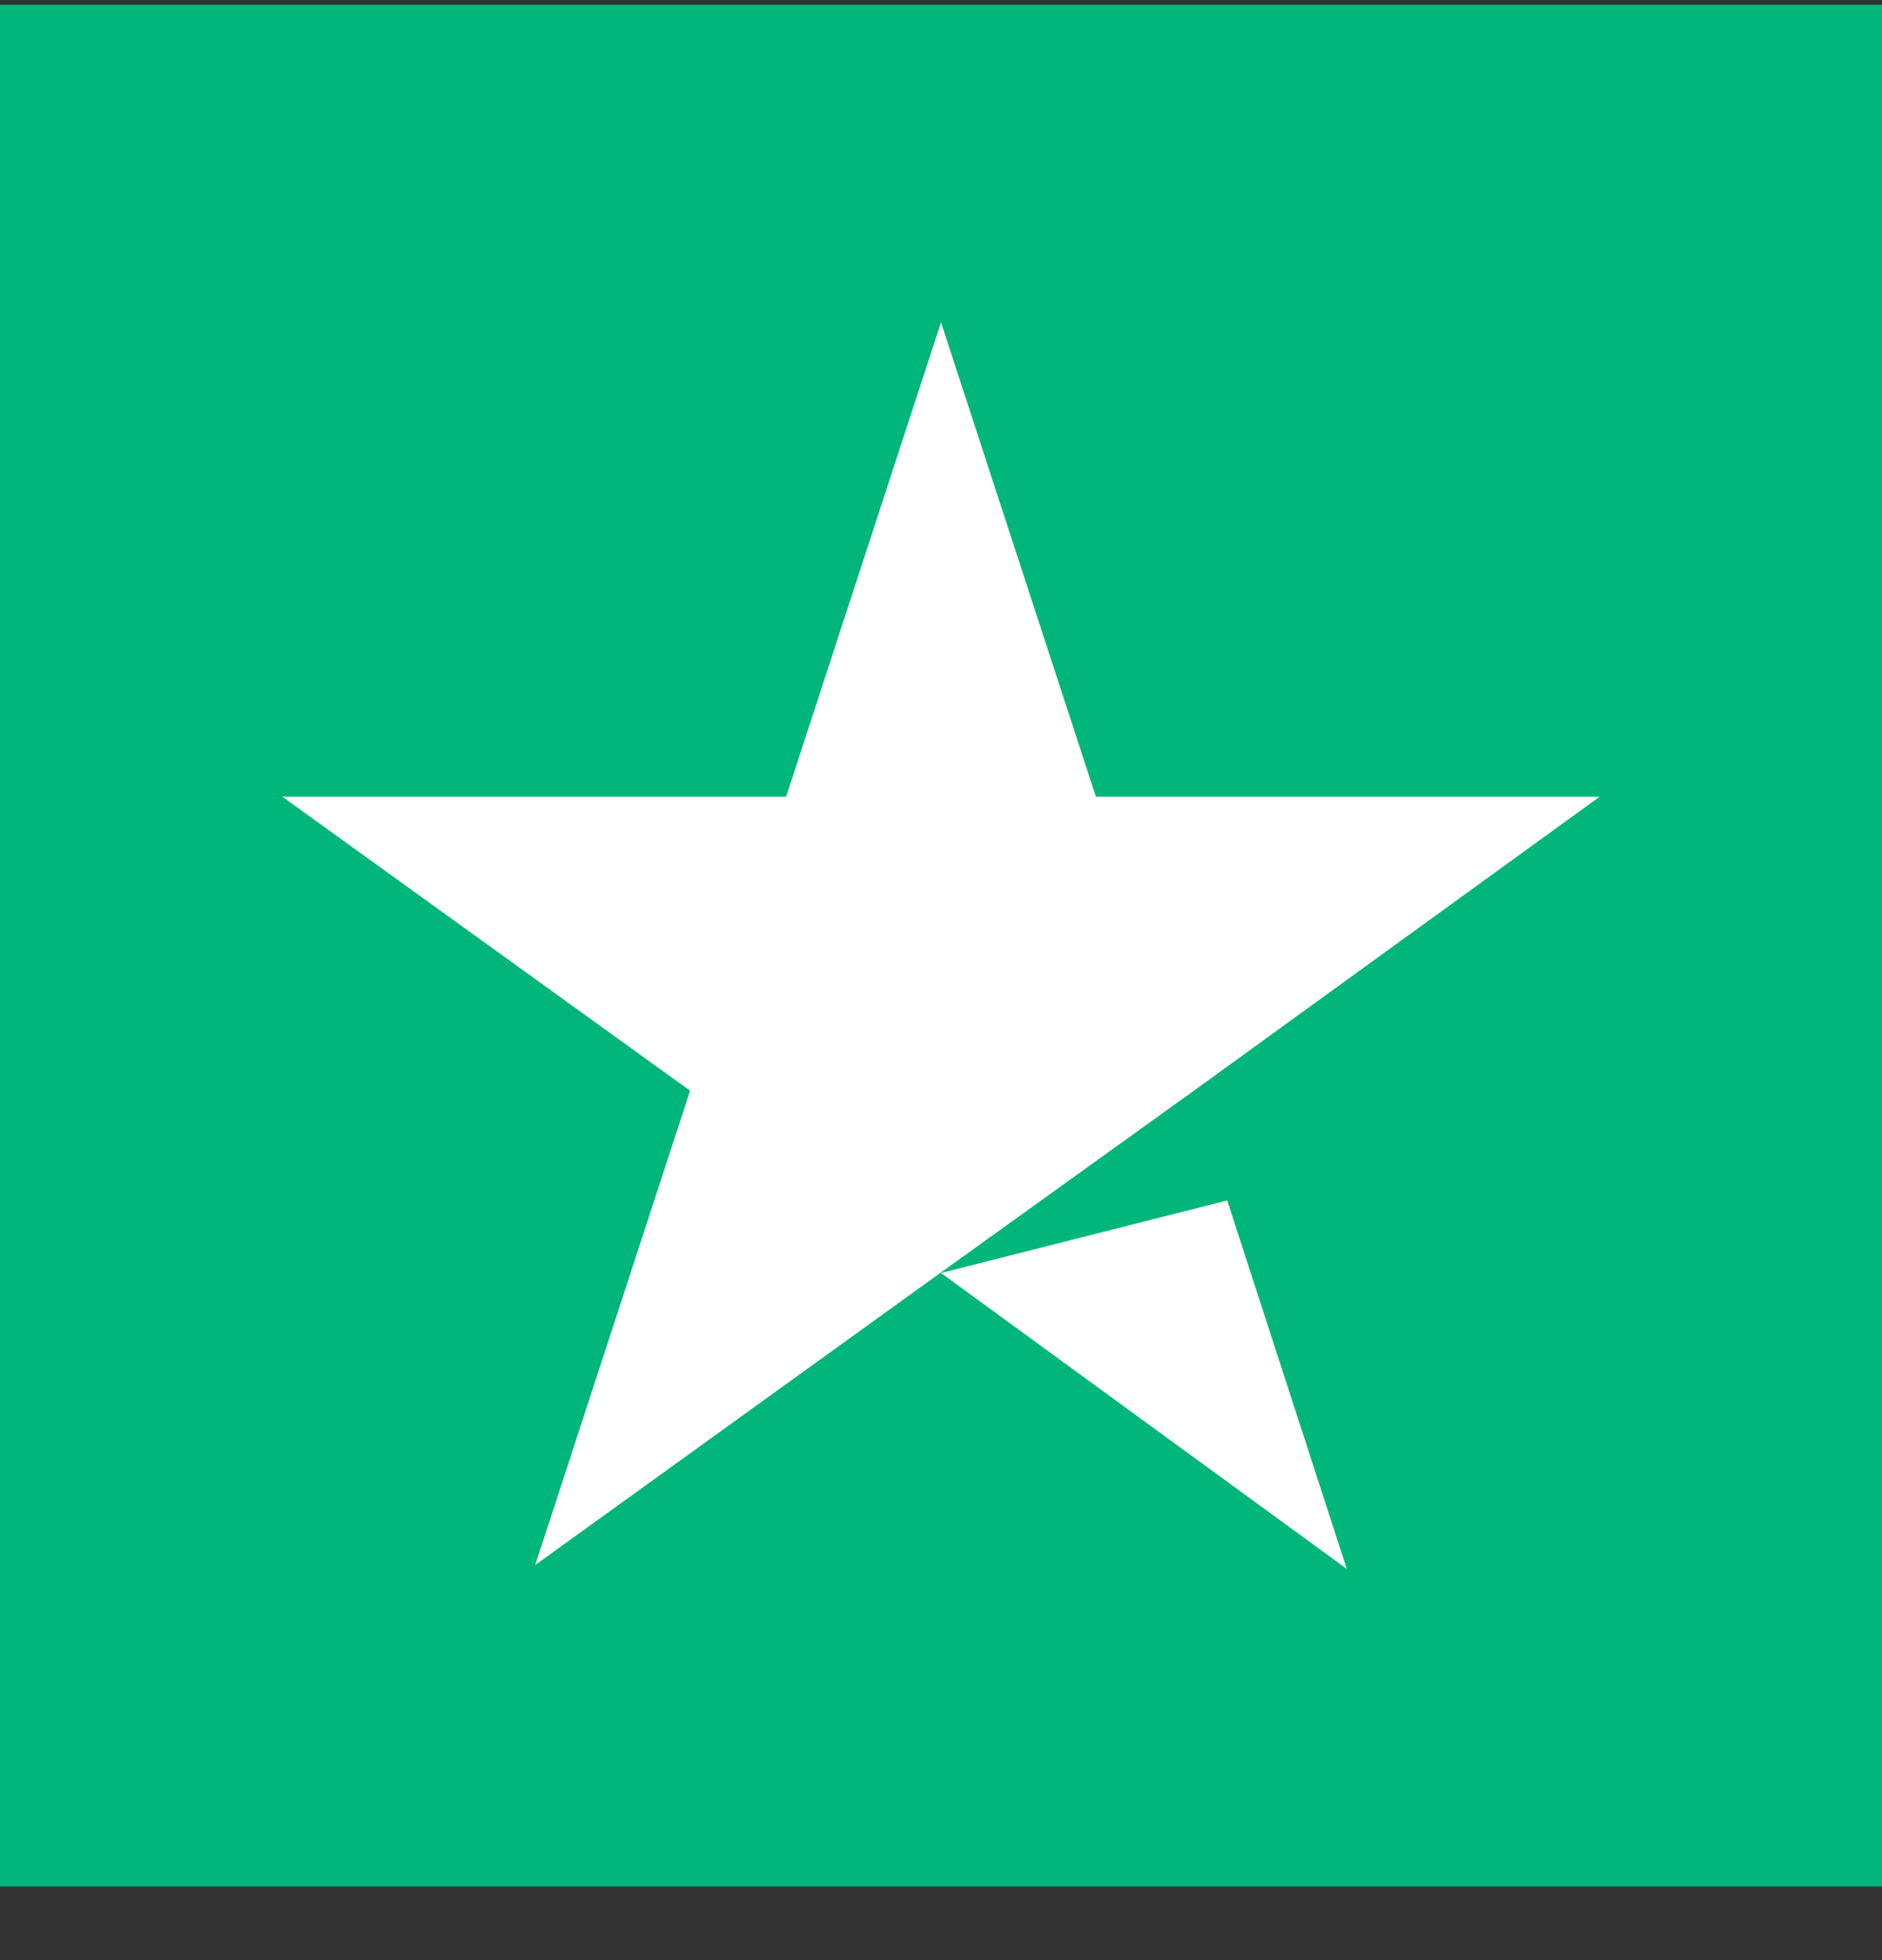
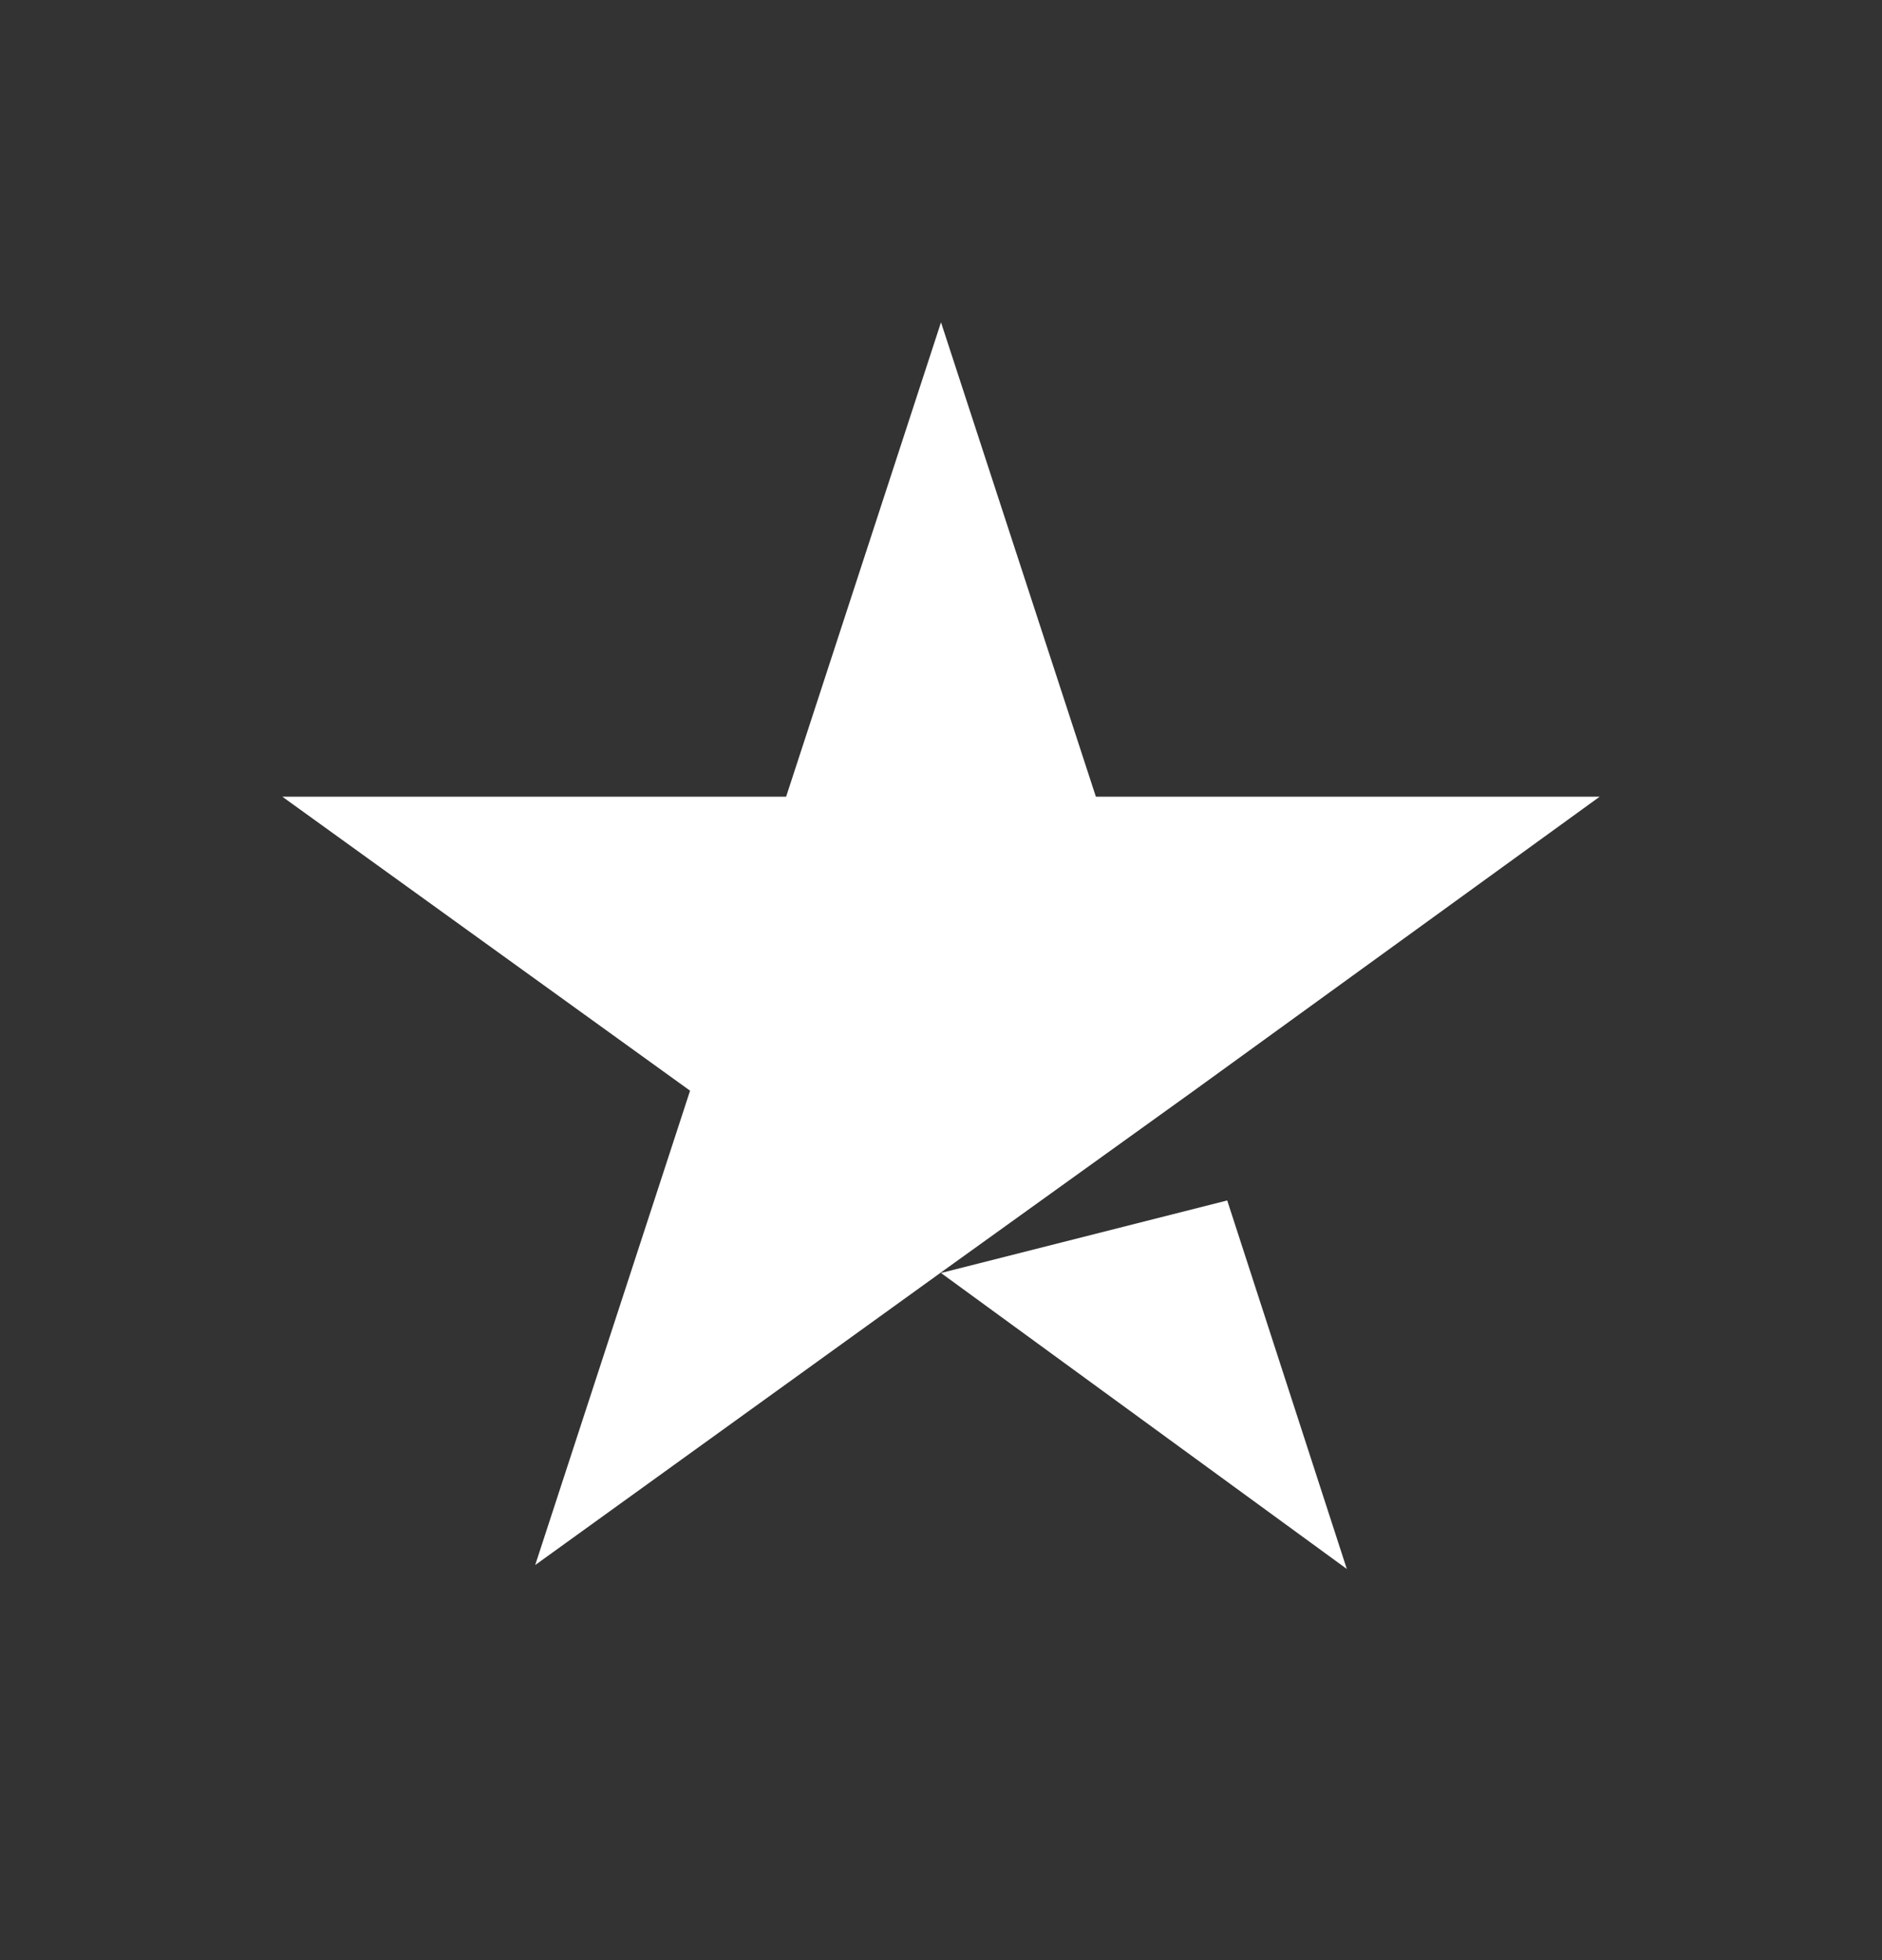
<svg xmlns="http://www.w3.org/2000/svg" width="24" height="25" fill="none">
  <rect width="100%" height="100%" fill="#333333" stroke="none" />
-   <path fill="#00B67A" d="M24 .061H0v24h24z" />
  <path fill="#fff" d="m12 16.236 3.65-.925 1.525 4.7zm8.4-6.075h-6.425L12 4.111l-1.975 6.05H3.6l5.2 3.75-1.975 6.05 5.2-3.75 3.2-2.3z" />
</svg>